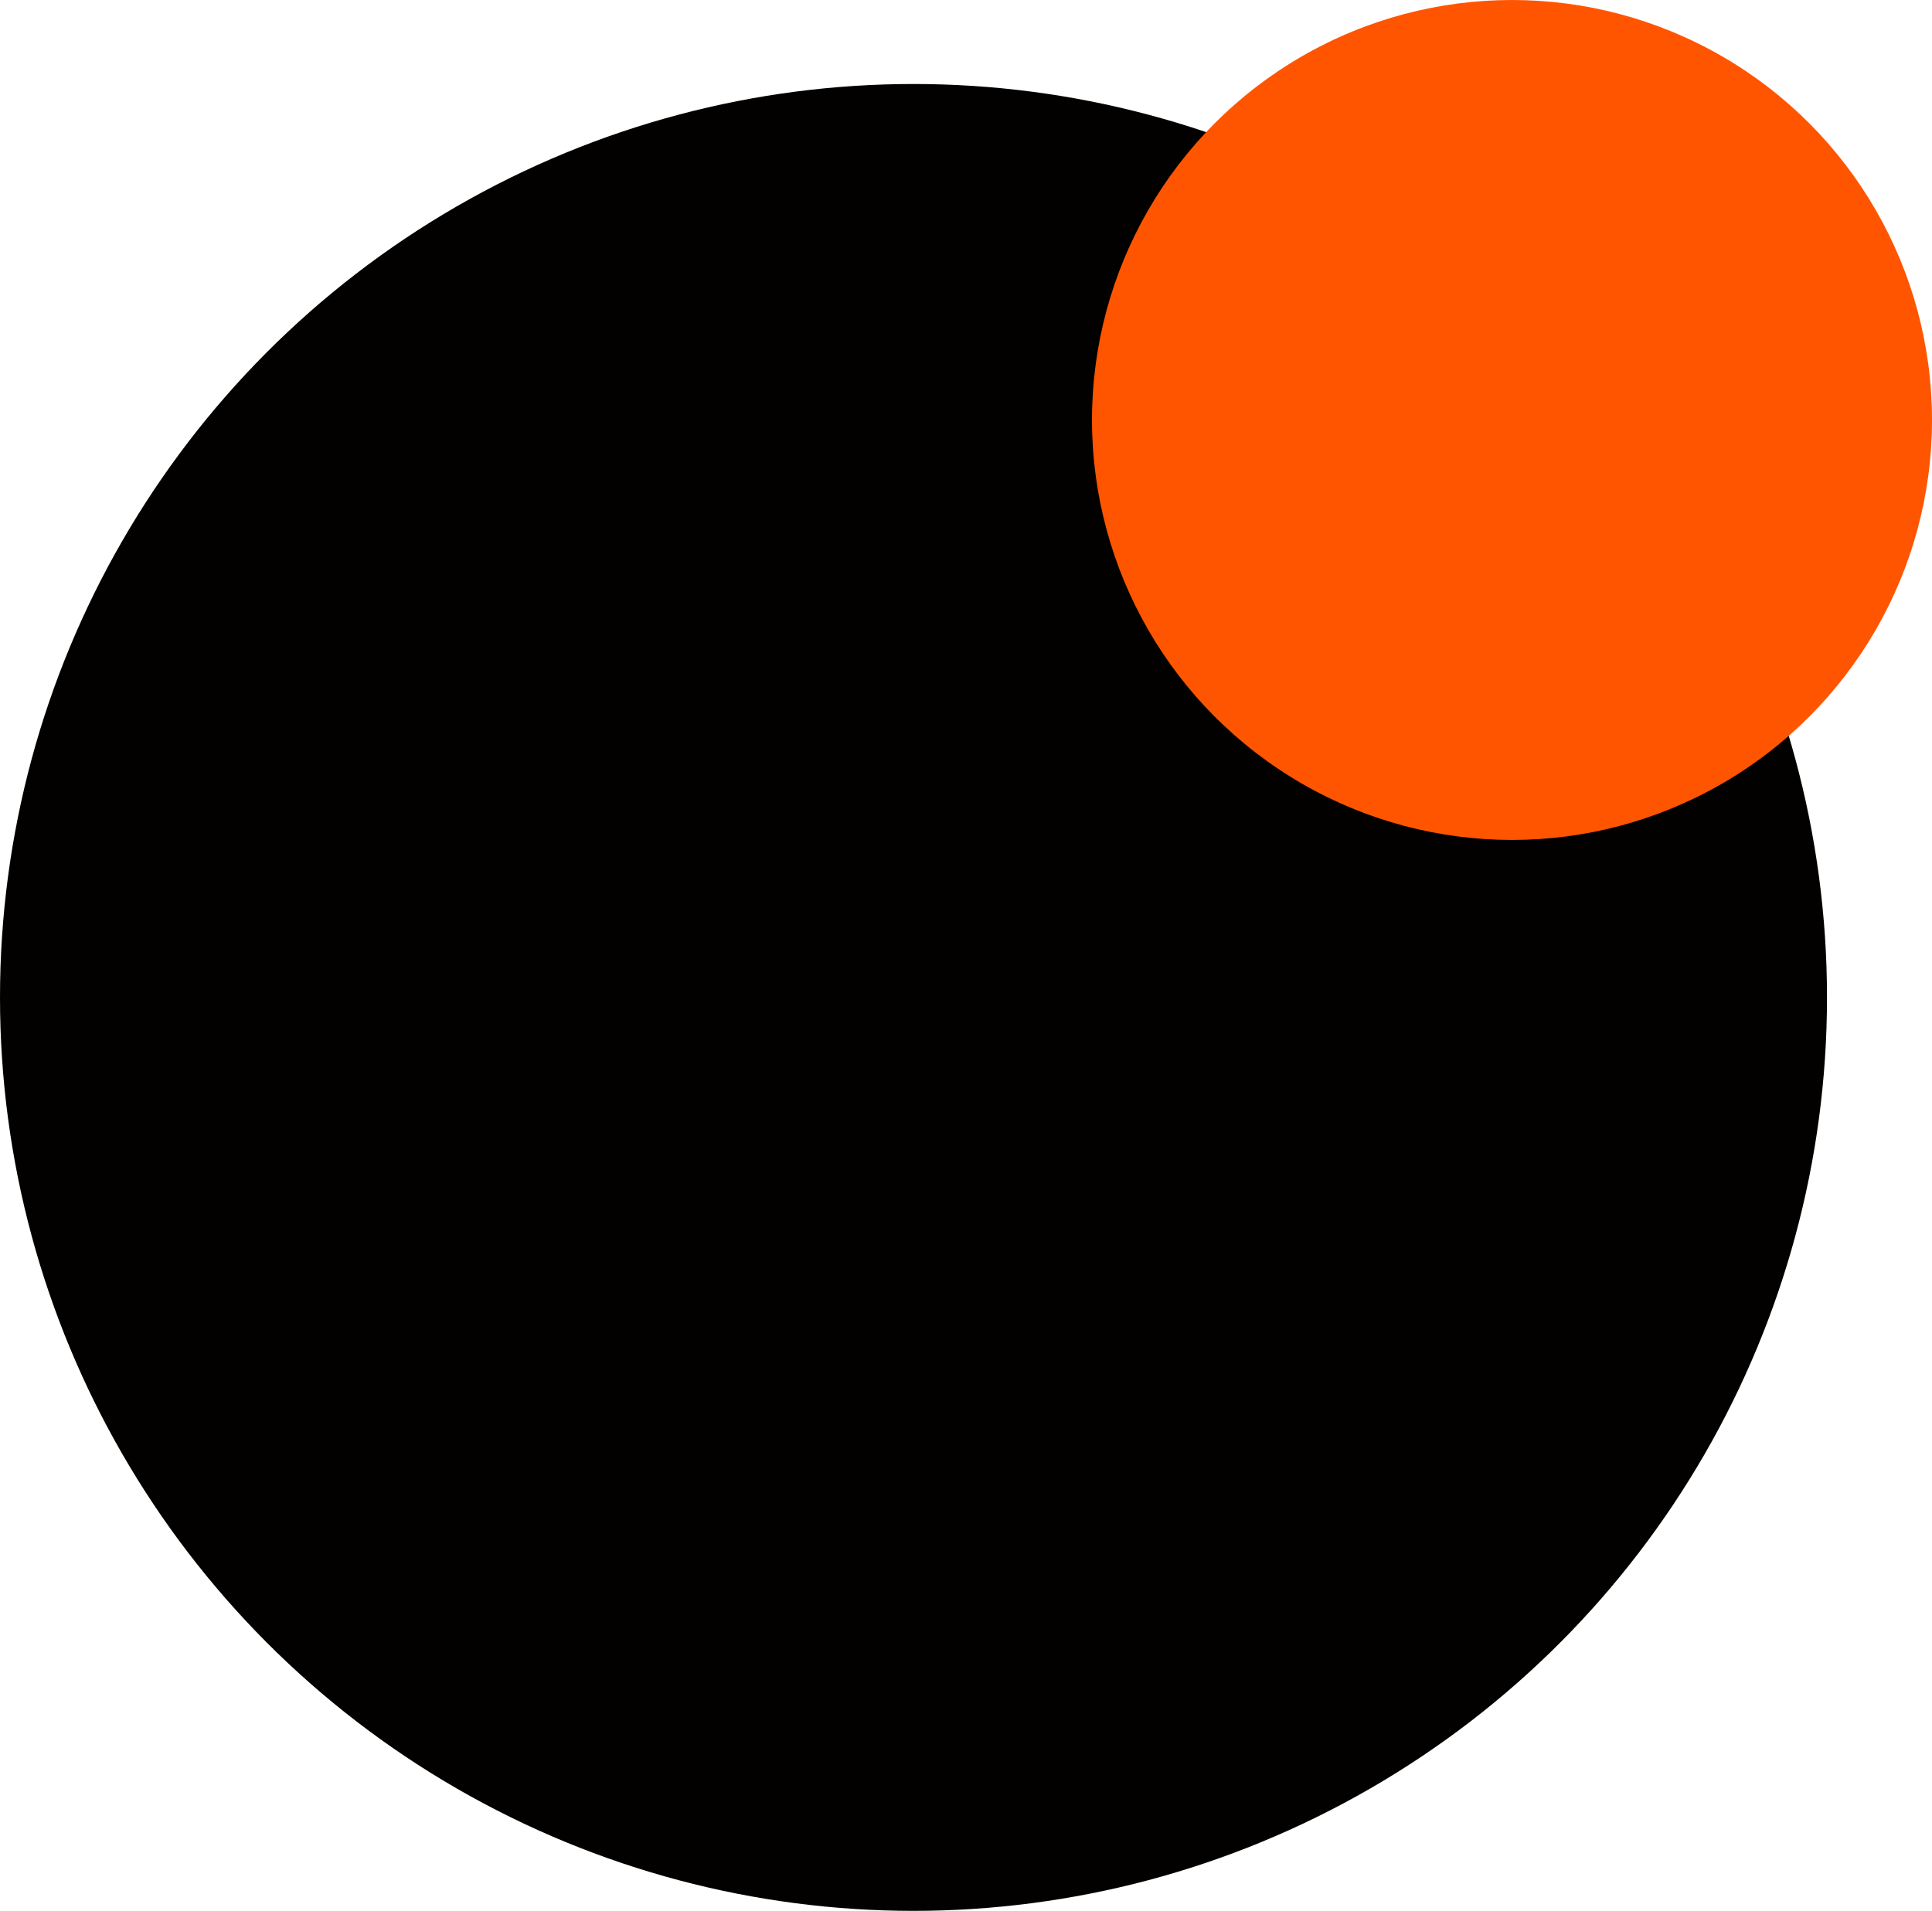
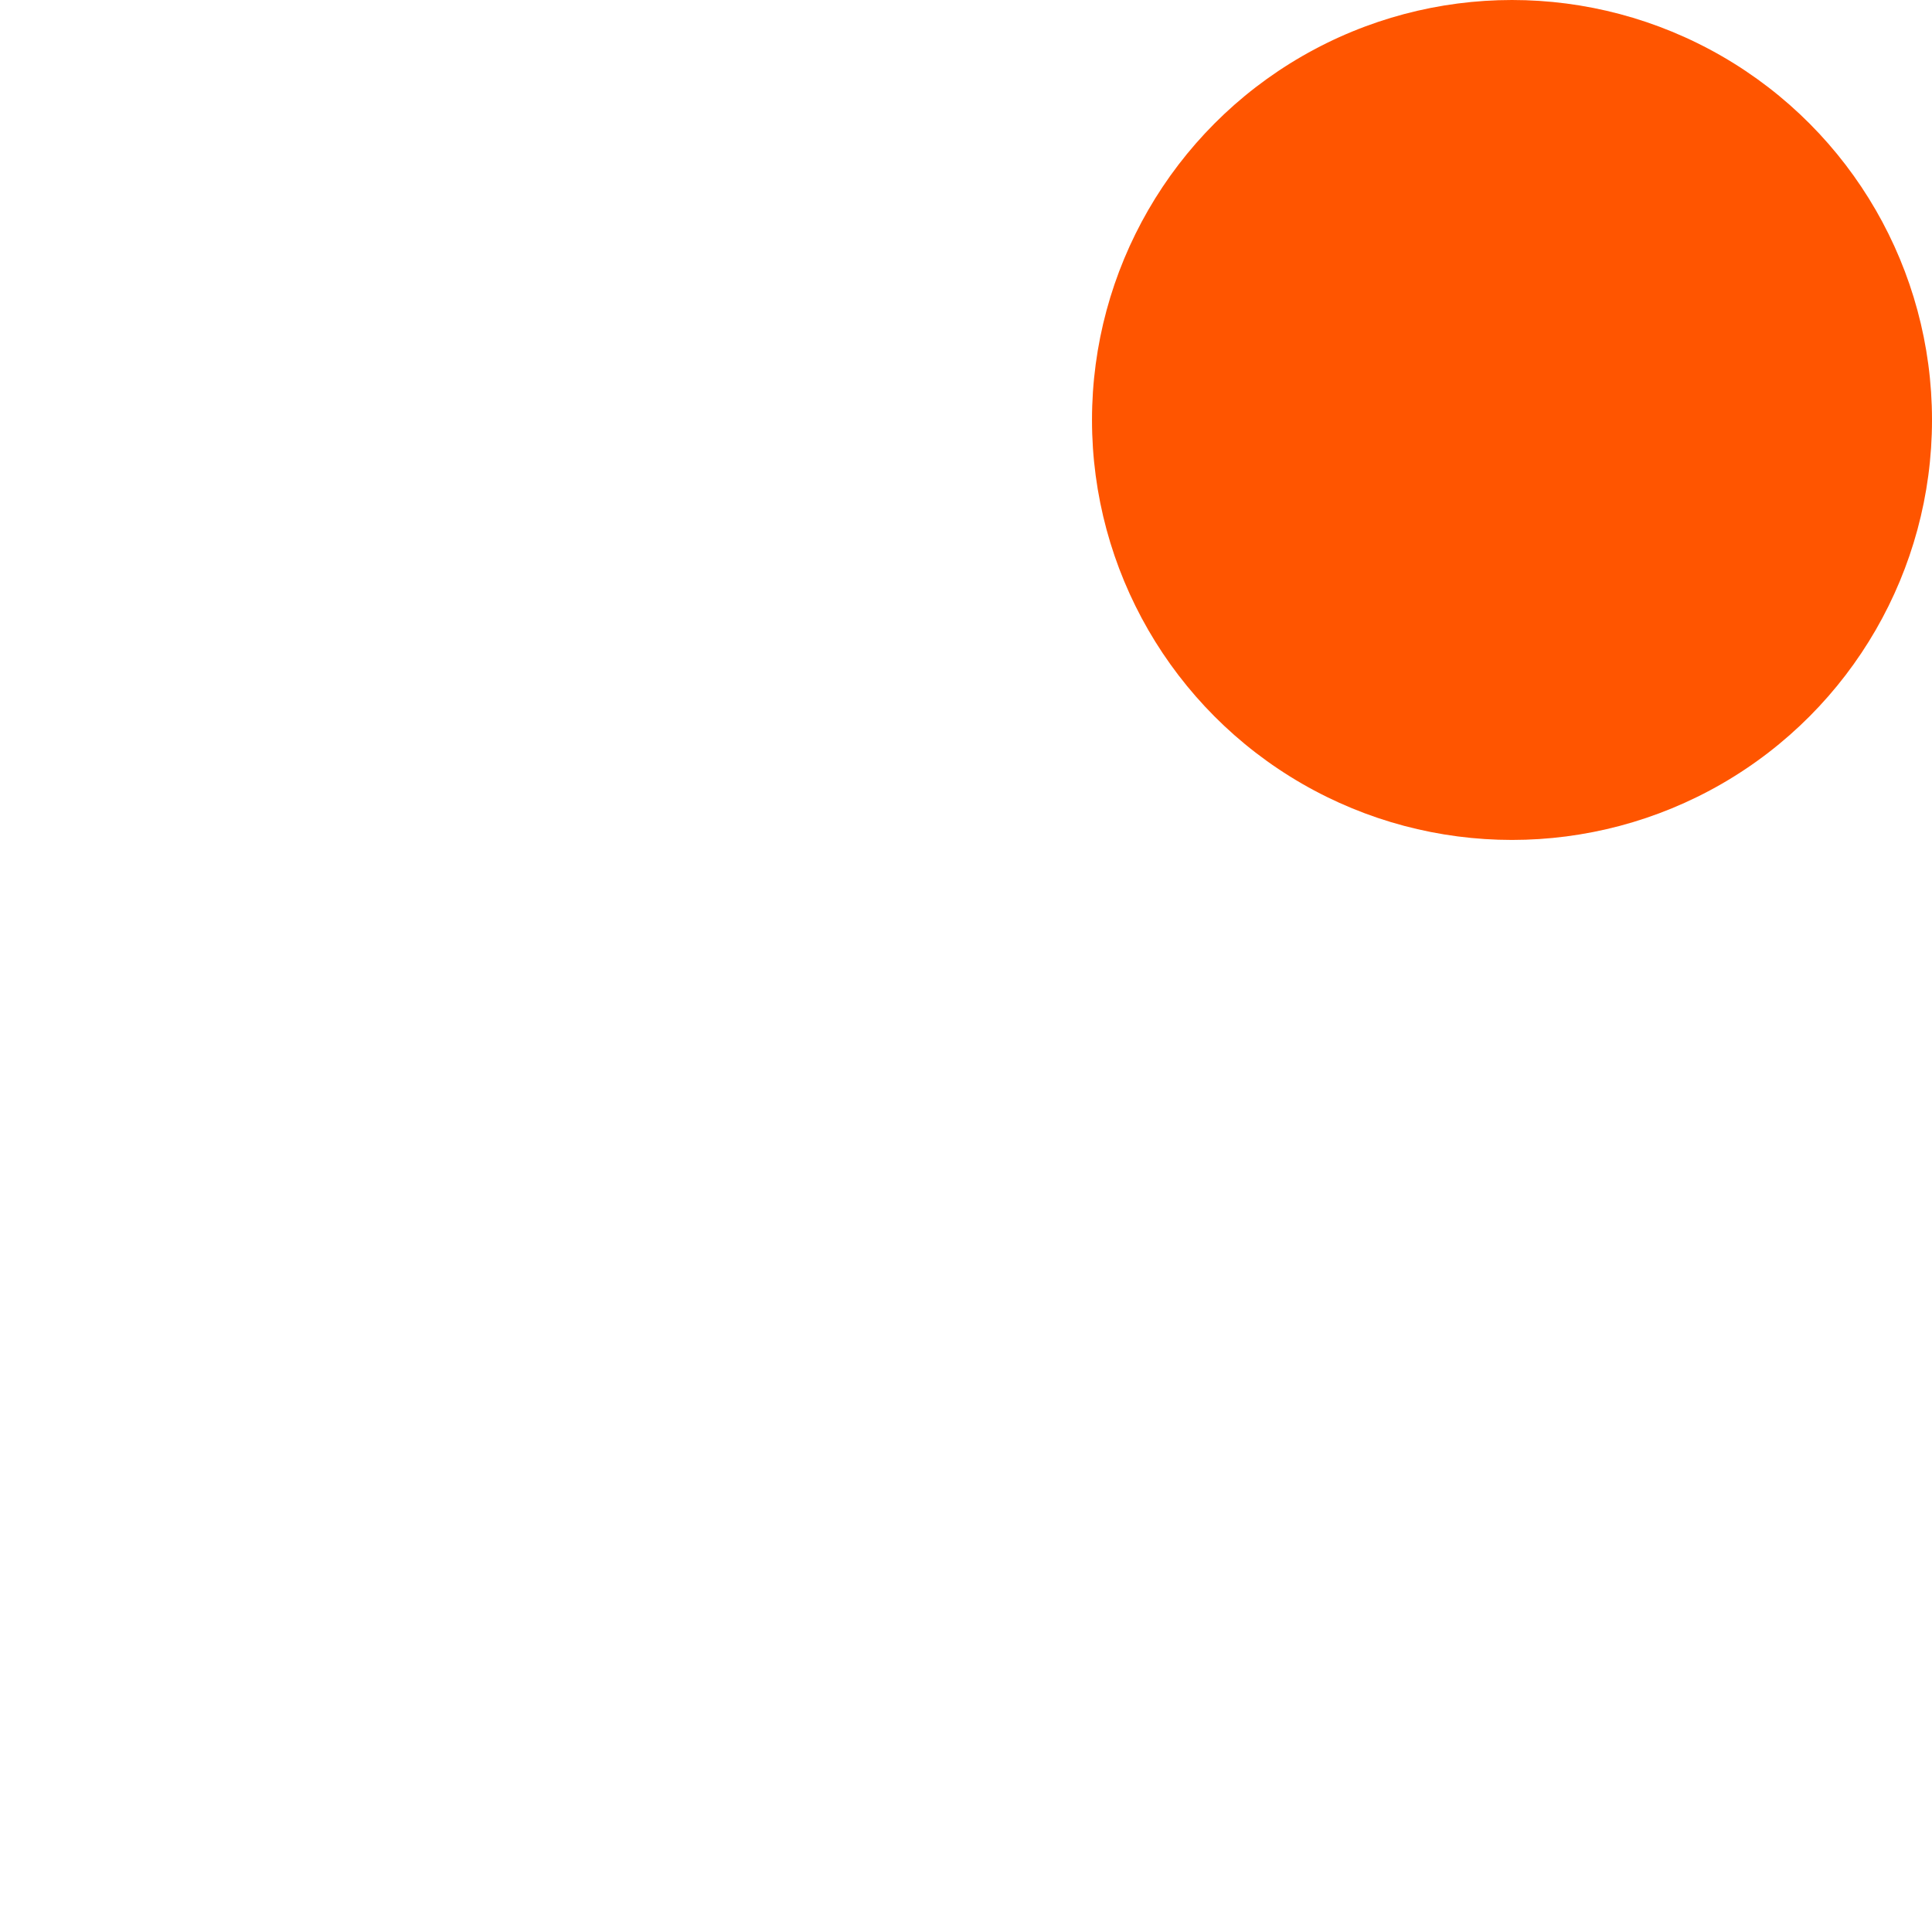
<svg xmlns="http://www.w3.org/2000/svg" width="92" height="91" viewBox="0 0 92 91" fill="none">
-   <circle cx="43.5" cy="47.5" r="43.5" fill="#020100" />
  <circle cx="72" cy="20" r="20" fill="#FF5500" />
</svg>